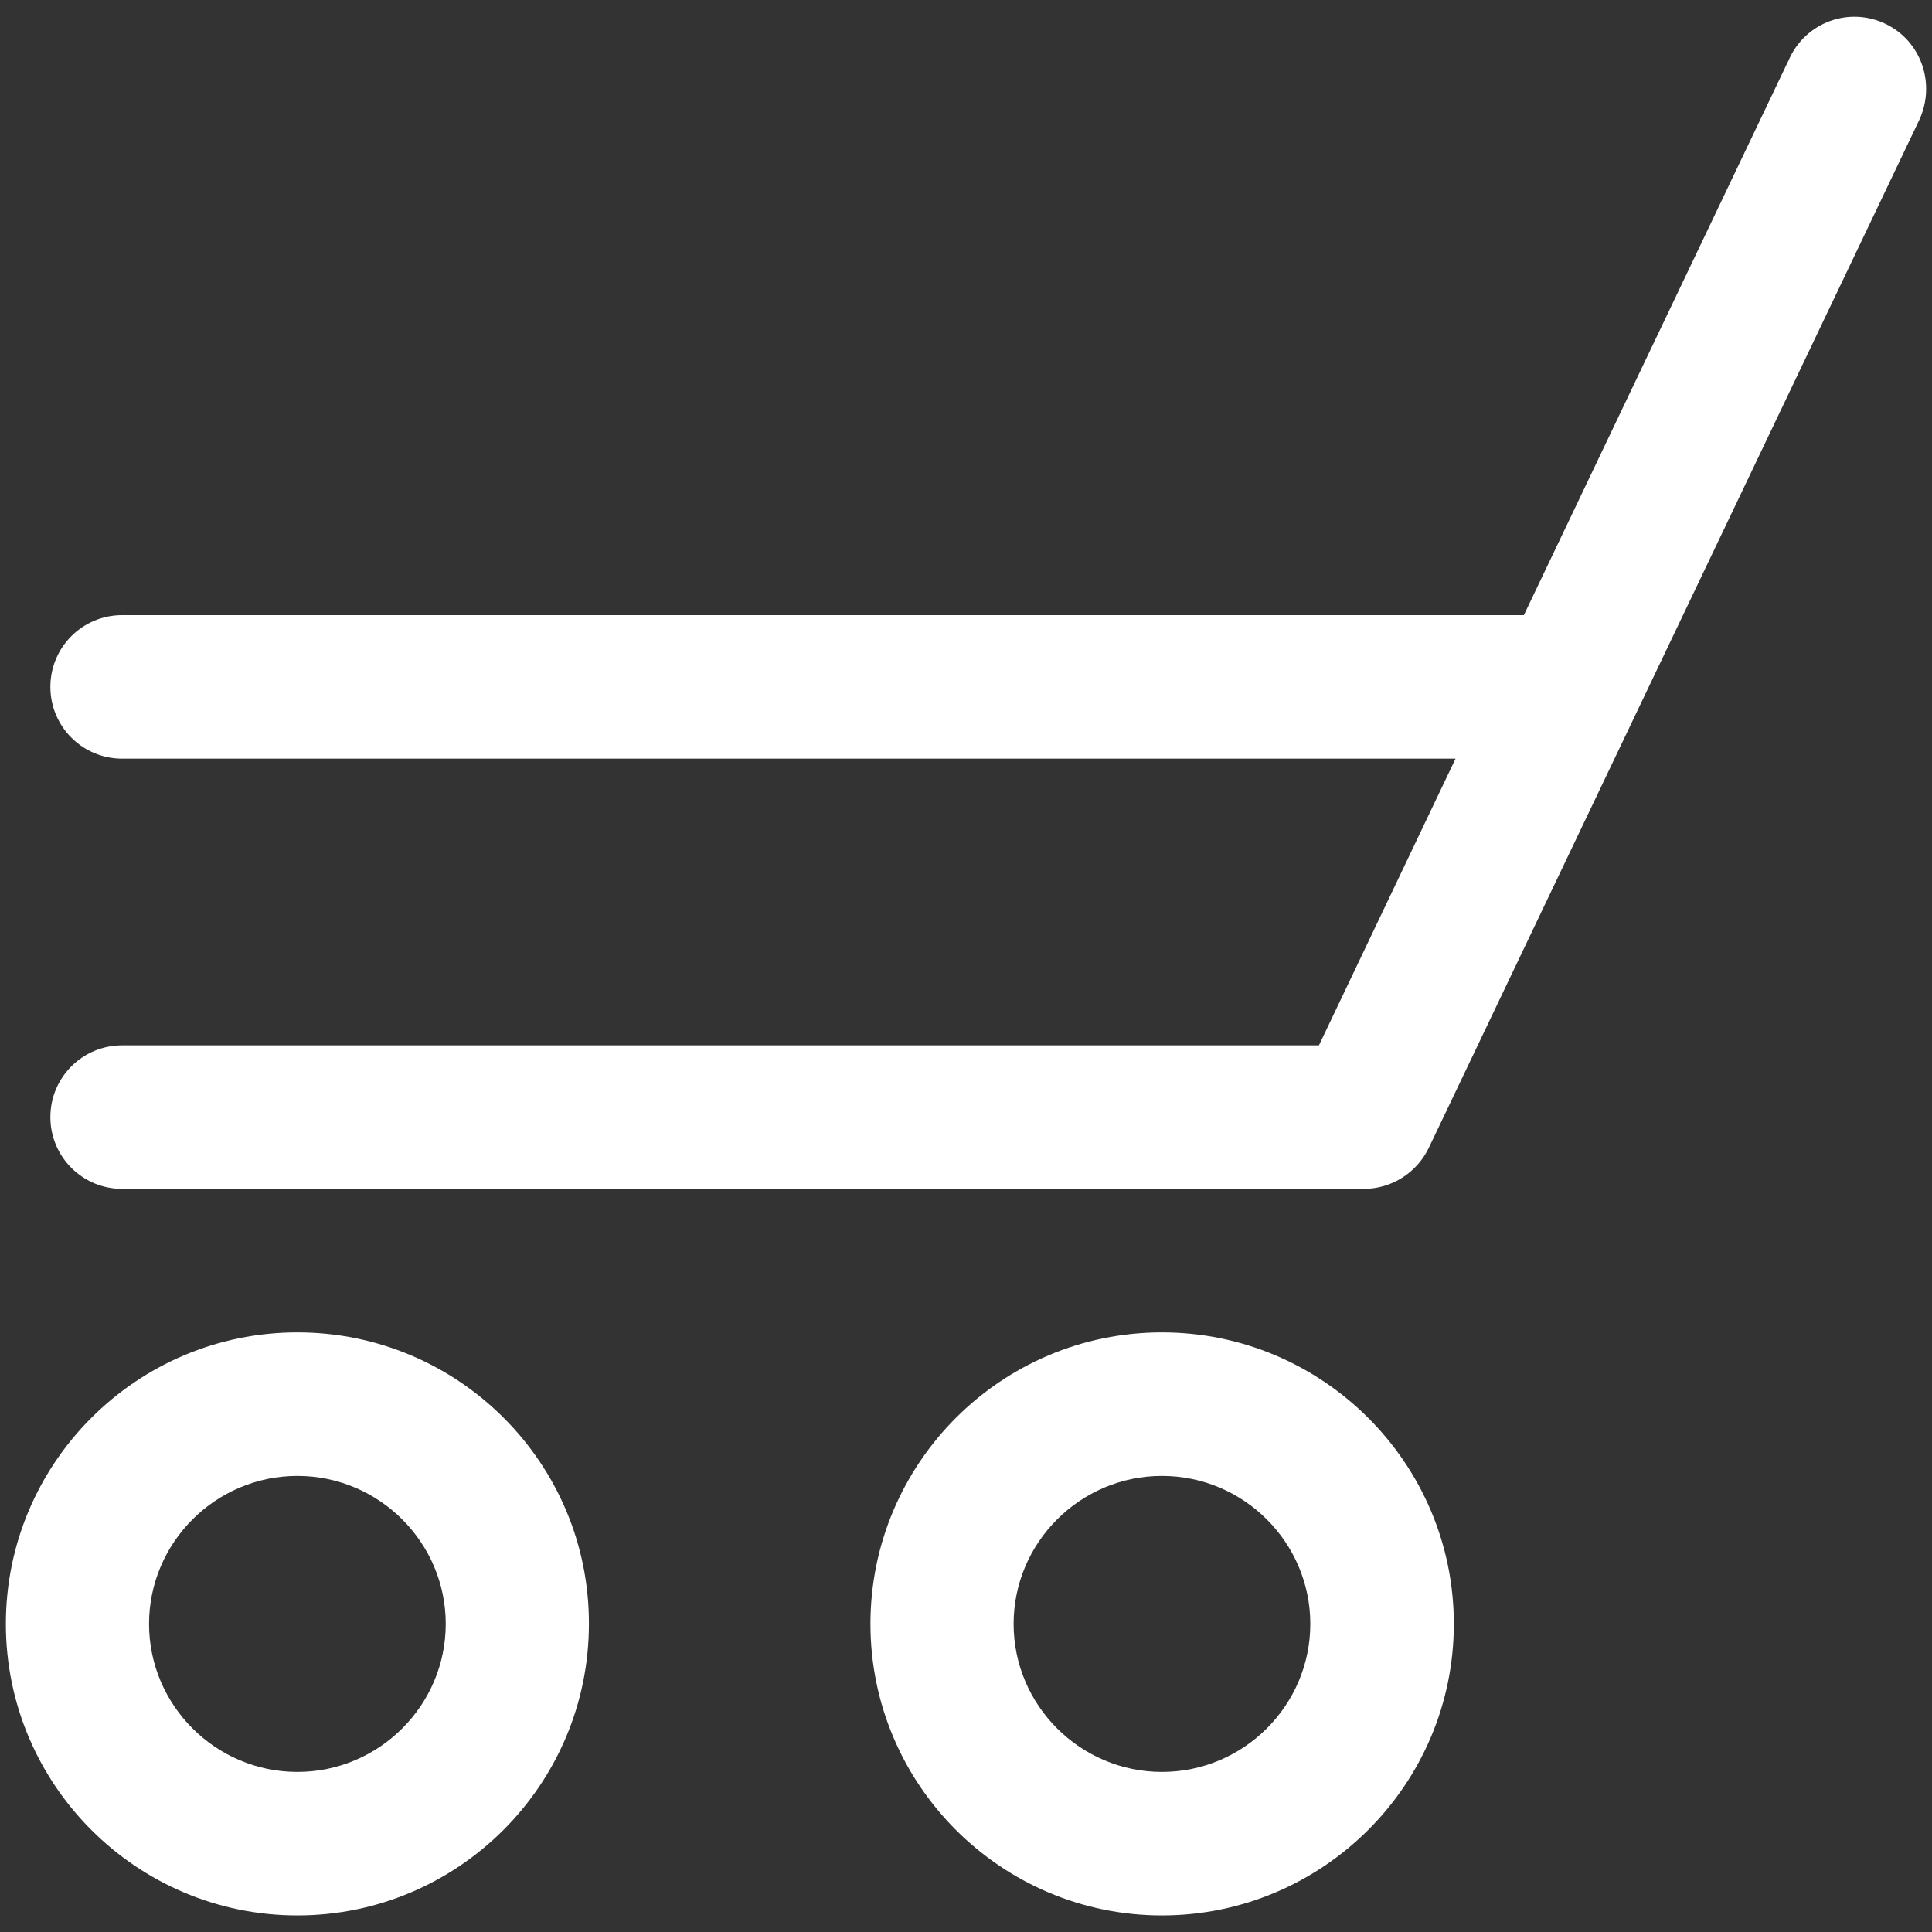
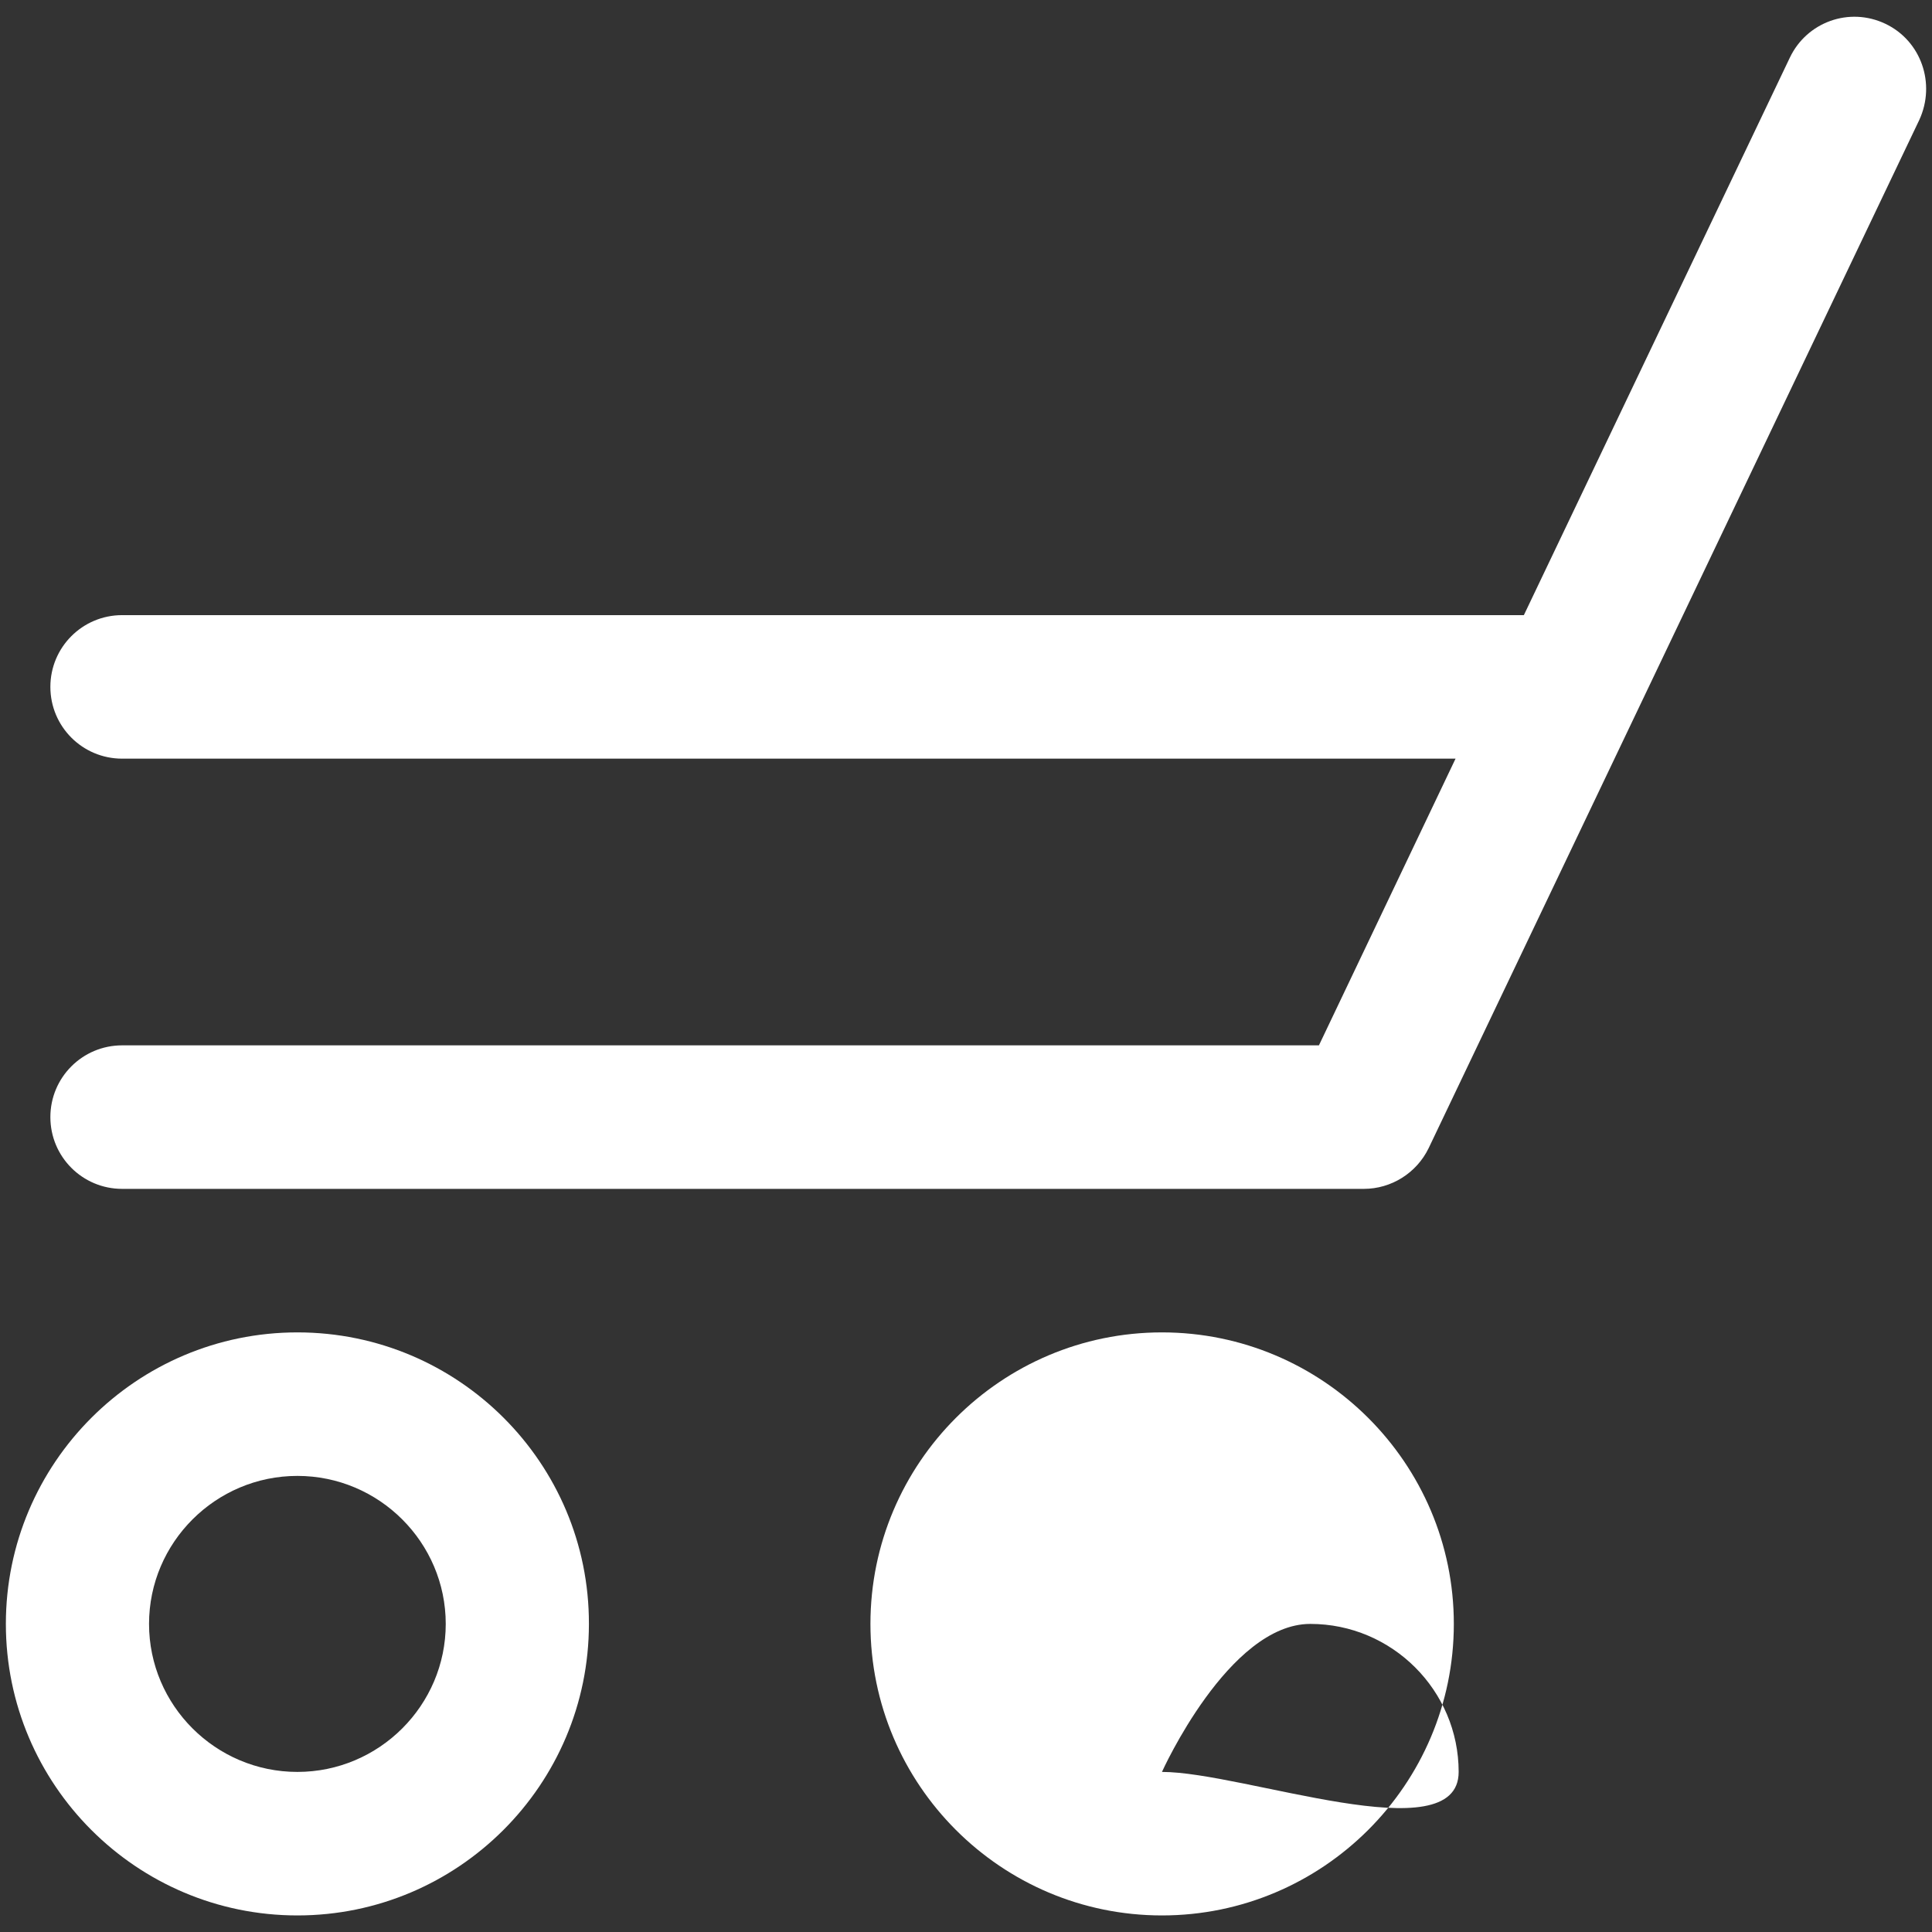
<svg xmlns="http://www.w3.org/2000/svg" version="1.1" id="Layer_1" x="0px" y="0px" viewBox="0 0 560 560" style="enable-background:new 0 0 560 560;" xml:space="preserve">
  <rect x="0" y="0" width="560" height="560" fill="#333333" stroke="none" />
  <style type="text/css">
	.st0{fill:#FFFFFF;}
</style>
  <g id="XMLID_8_">
-     <path id="XMLID_67_" class="st0" d="M86.2,386.2c-46.6,0-84.5,37.9-84.5,84.5s37.9,84.5,84.5,84.5s84.5-37.9,84.5-84.5   C170.8,424.1,132.9,386.2,86.2,386.2z M86.2,513.6c-23.7,0-43-19.3-43-42.9s19.3-42.9,43-42.9s43,19.3,43,42.9   S109.9,513.6,86.2,513.6z M336.8,386.2c-46.6,0-84.5,37.9-84.5,84.5s37.9,84.5,84.5,84.5s84.6-37.9,84.6-84.5   S383.4,386.2,336.8,386.2z M336.8,513.6c-23.7,0-43-19.3-43-42.9s19.3-42.9,43-42.9s43,19.3,43,42.9S360.5,513.6,336.8,513.6z    M546.5,6.9c-10.5-5-22.8-0.5-27.7,9.8l-77.1,161.6H35.4c-11.5,0-20.8,9.3-20.8,20.8s9.3,20.8,20.8,20.8h386.5L382.3,303H35.4   c-11.5,0-20.8,9.3-20.8,20.8s9.3,20.8,20.8,20.8h359.9c8,0,15.3-4.6,18.8-11.8l142.2-298C561.2,24.2,556.8,11.8,546.5,6.9z" />
+     <path id="XMLID_67_" class="st0" d="M86.2,386.2c-46.6,0-84.5,37.9-84.5,84.5s37.9,84.5,84.5,84.5s84.5-37.9,84.5-84.5   C170.8,424.1,132.9,386.2,86.2,386.2z M86.2,513.6c-23.7,0-43-19.3-43-42.9s19.3-42.9,43-42.9s43,19.3,43,42.9   S109.9,513.6,86.2,513.6z M336.8,386.2c-46.6,0-84.5,37.9-84.5,84.5s37.9,84.5,84.5,84.5s84.6-37.9,84.6-84.5   S383.4,386.2,336.8,386.2z M336.8,513.6s19.3-42.9,43-42.9s43,19.3,43,42.9S360.5,513.6,336.8,513.6z    M546.5,6.9c-10.5-5-22.8-0.5-27.7,9.8l-77.1,161.6H35.4c-11.5,0-20.8,9.3-20.8,20.8s9.3,20.8,20.8,20.8h386.5L382.3,303H35.4   c-11.5,0-20.8,9.3-20.8,20.8s9.3,20.8,20.8,20.8h359.9c8,0,15.3-4.6,18.8-11.8l142.2-298C561.2,24.2,556.8,11.8,546.5,6.9z" />
  </g>
</svg>